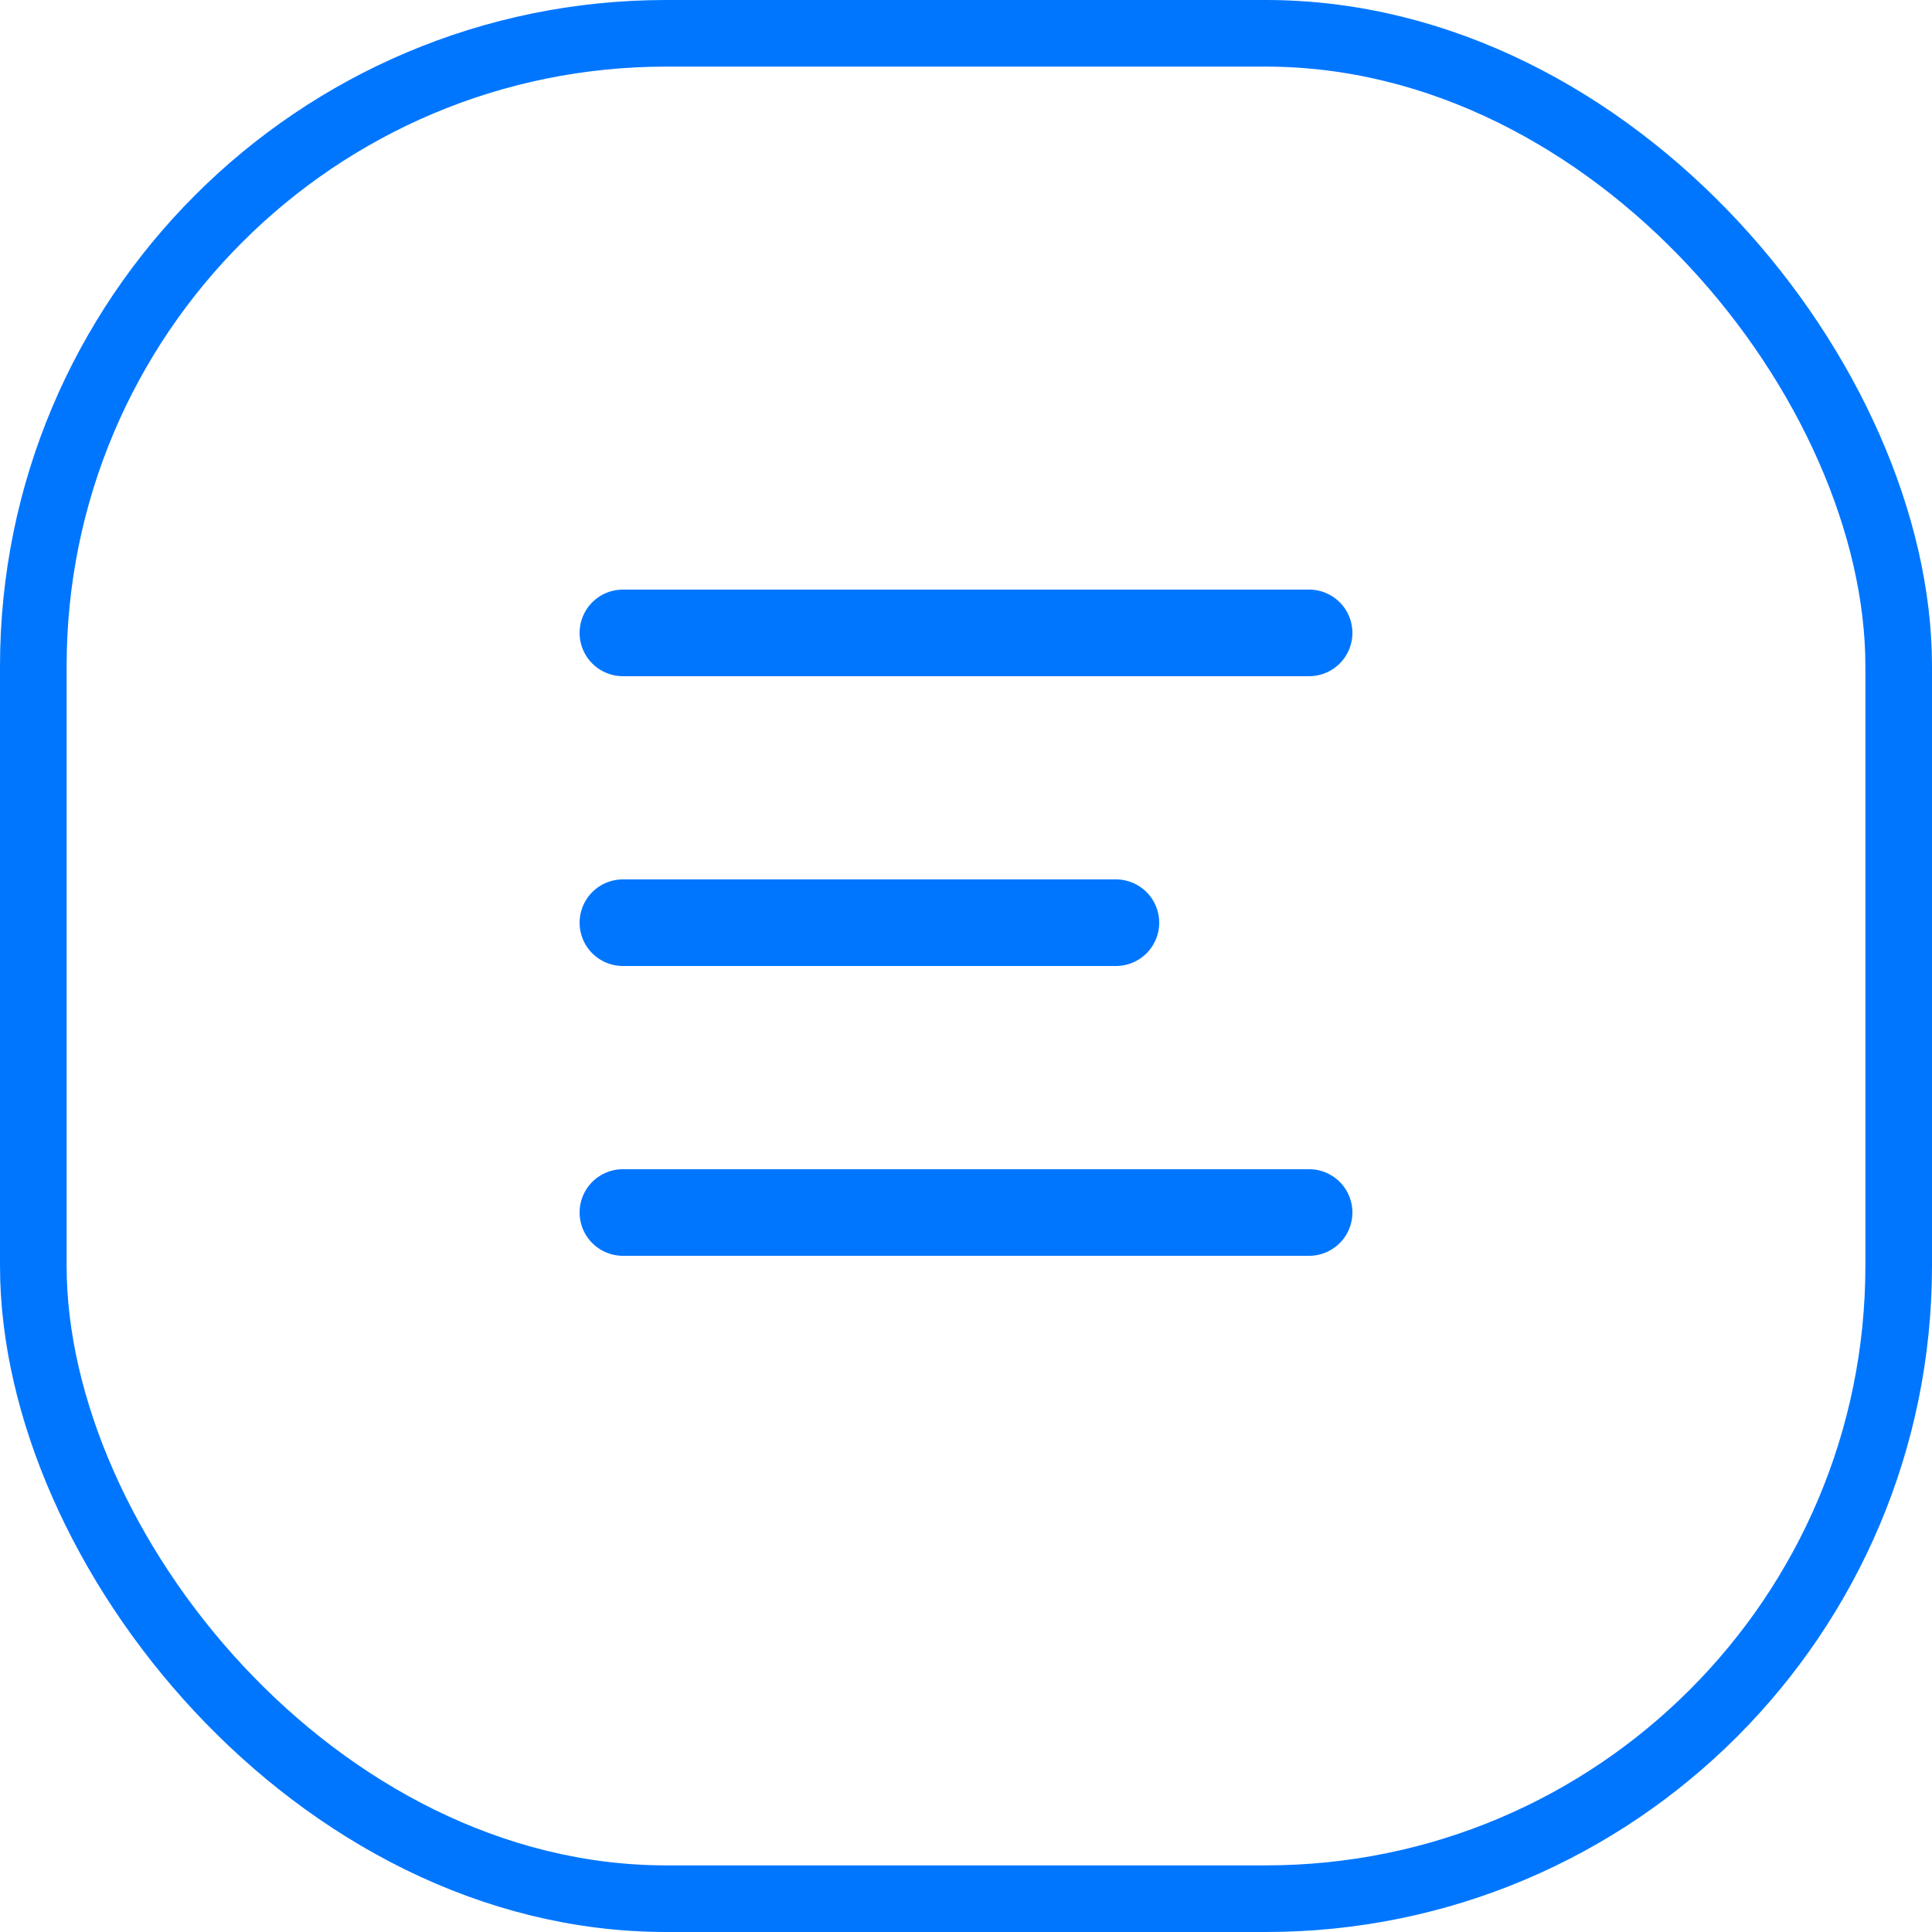
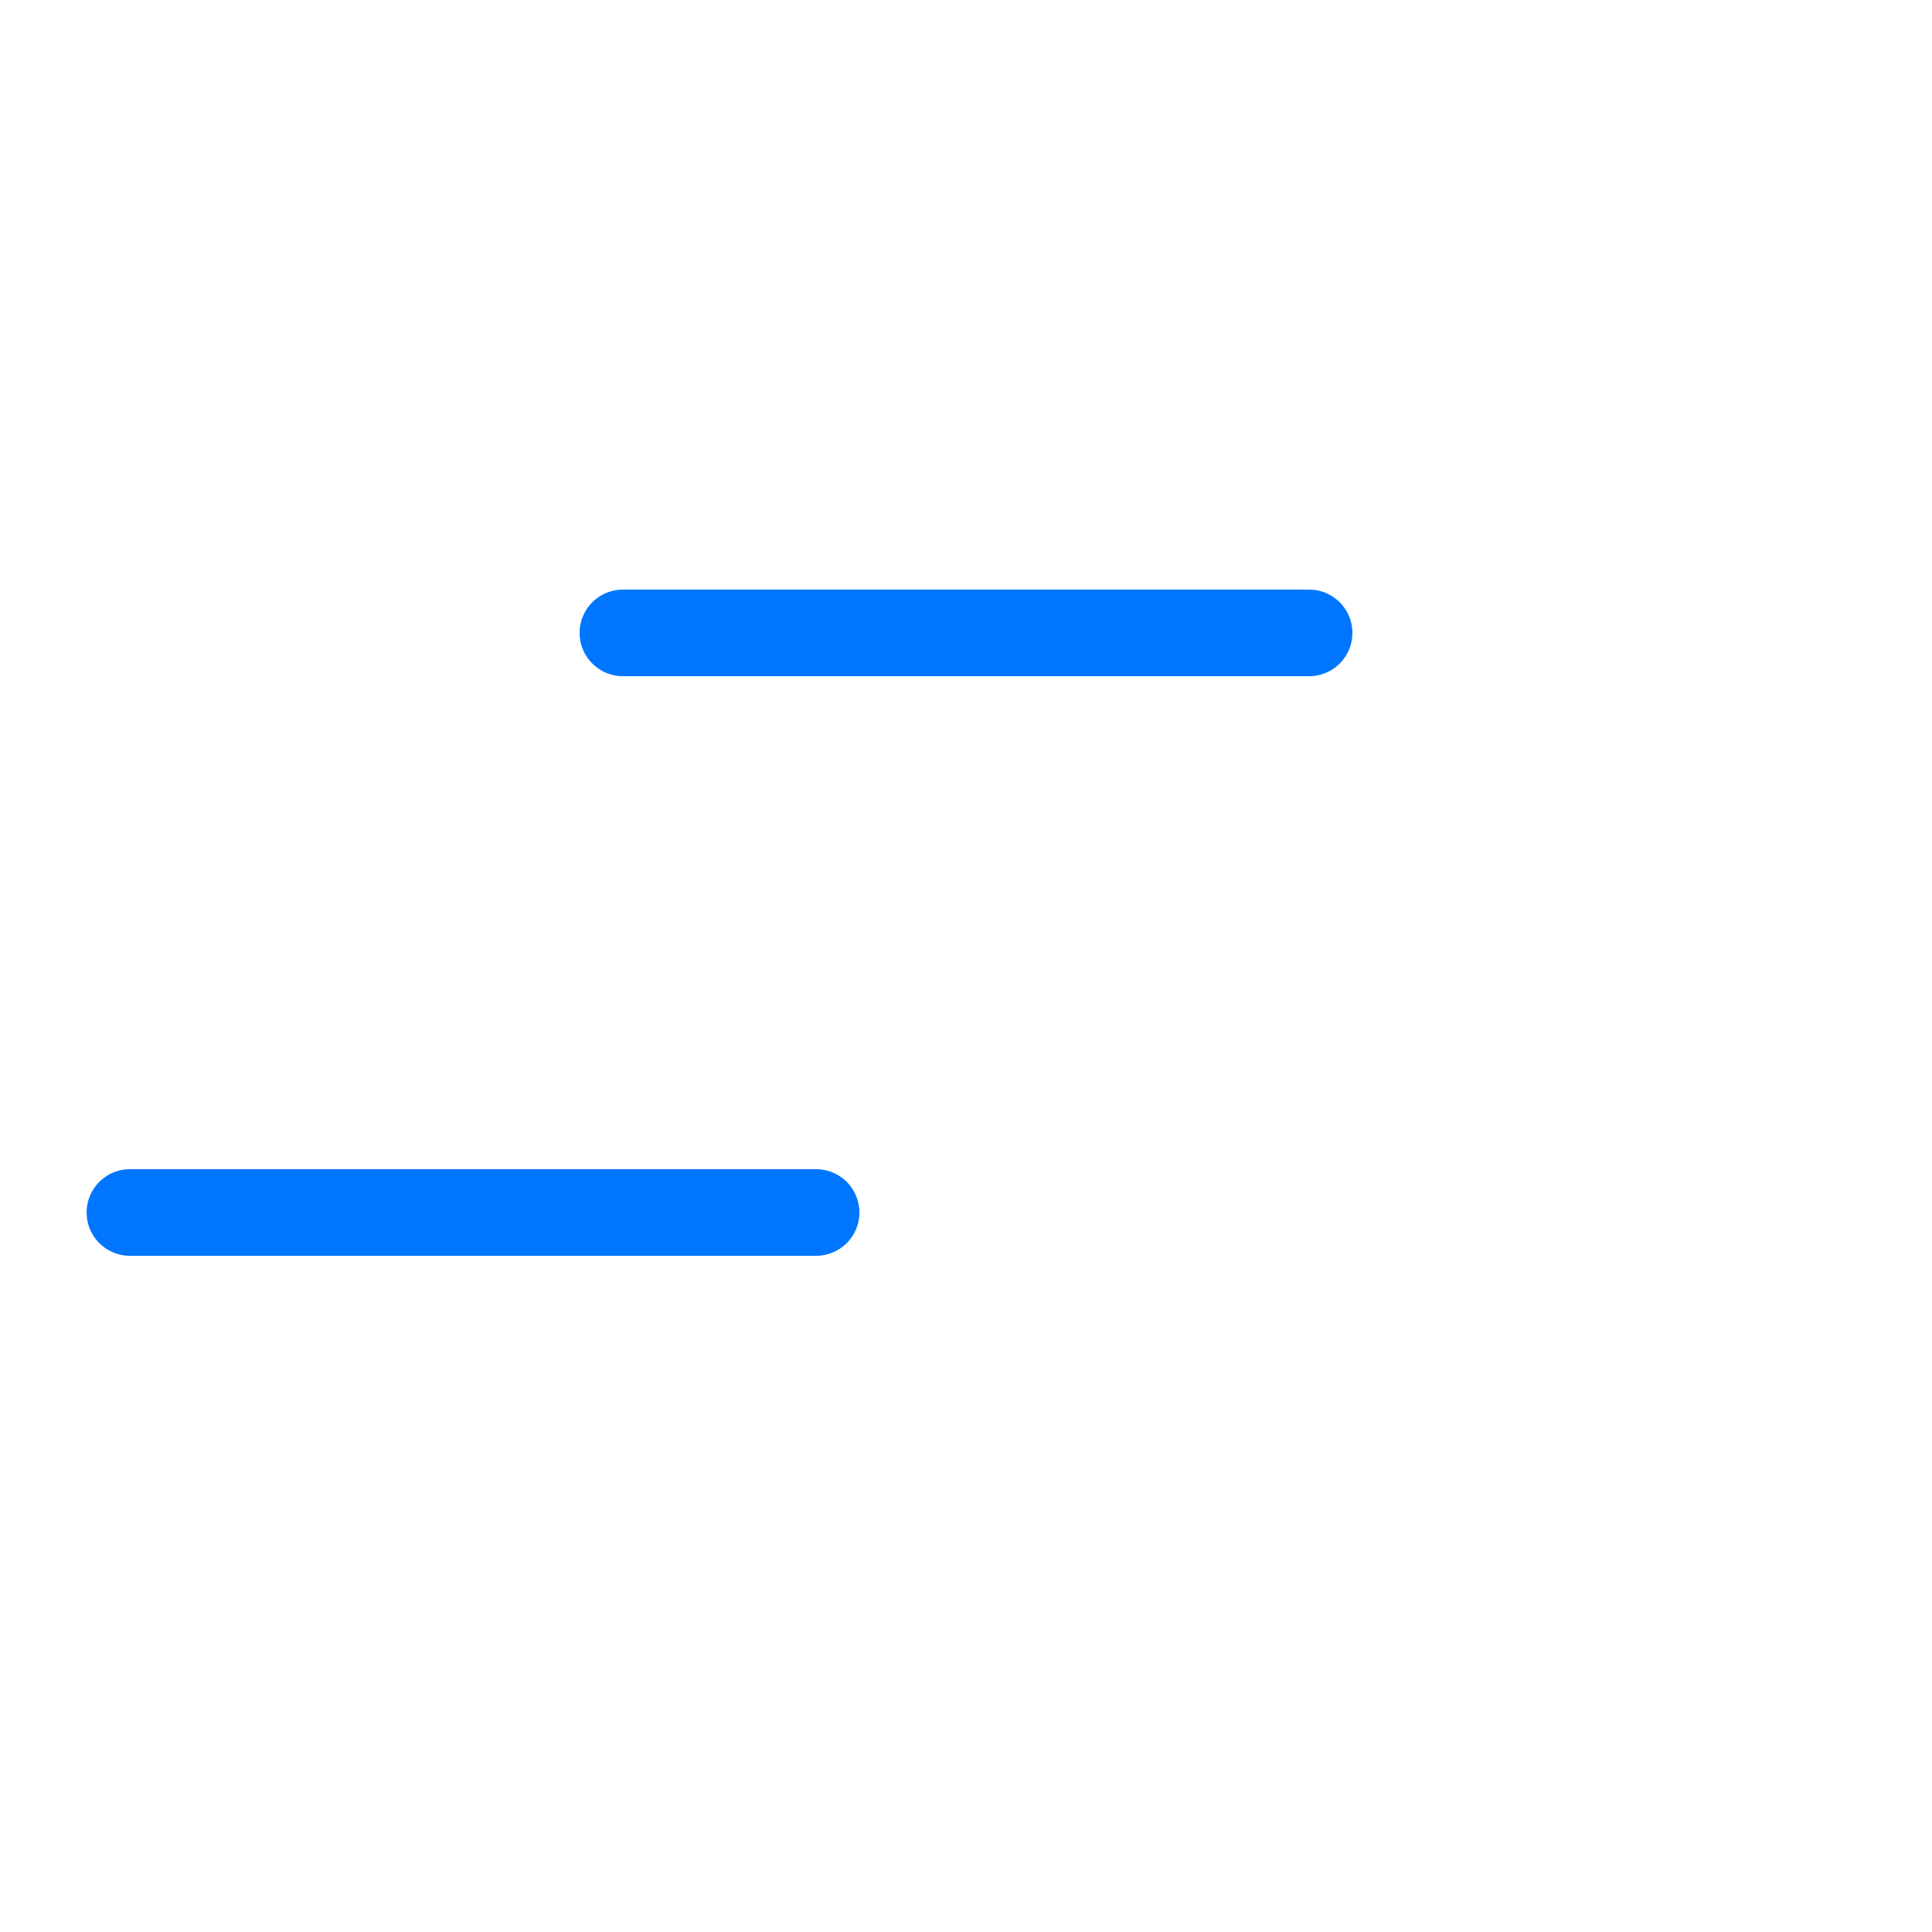
<svg xmlns="http://www.w3.org/2000/svg" width="29" height="29" fill="none">
-   <rect x=".5" y=".5" width="28" height="28" rx="9.5" stroke="#0076FF" />
-   <path stroke="#0076FF" stroke-width="1.3" stroke-linecap="round" d="M9.35 9.5h10.3m-10.3 4.35h7.4m-7.4 4.35h10.3" />
+   <path stroke="#0076FF" stroke-width="1.3" stroke-linecap="round" d="M9.35 9.5h10.3m-10.3 4.35m-7.4 4.35h10.3" />
</svg>